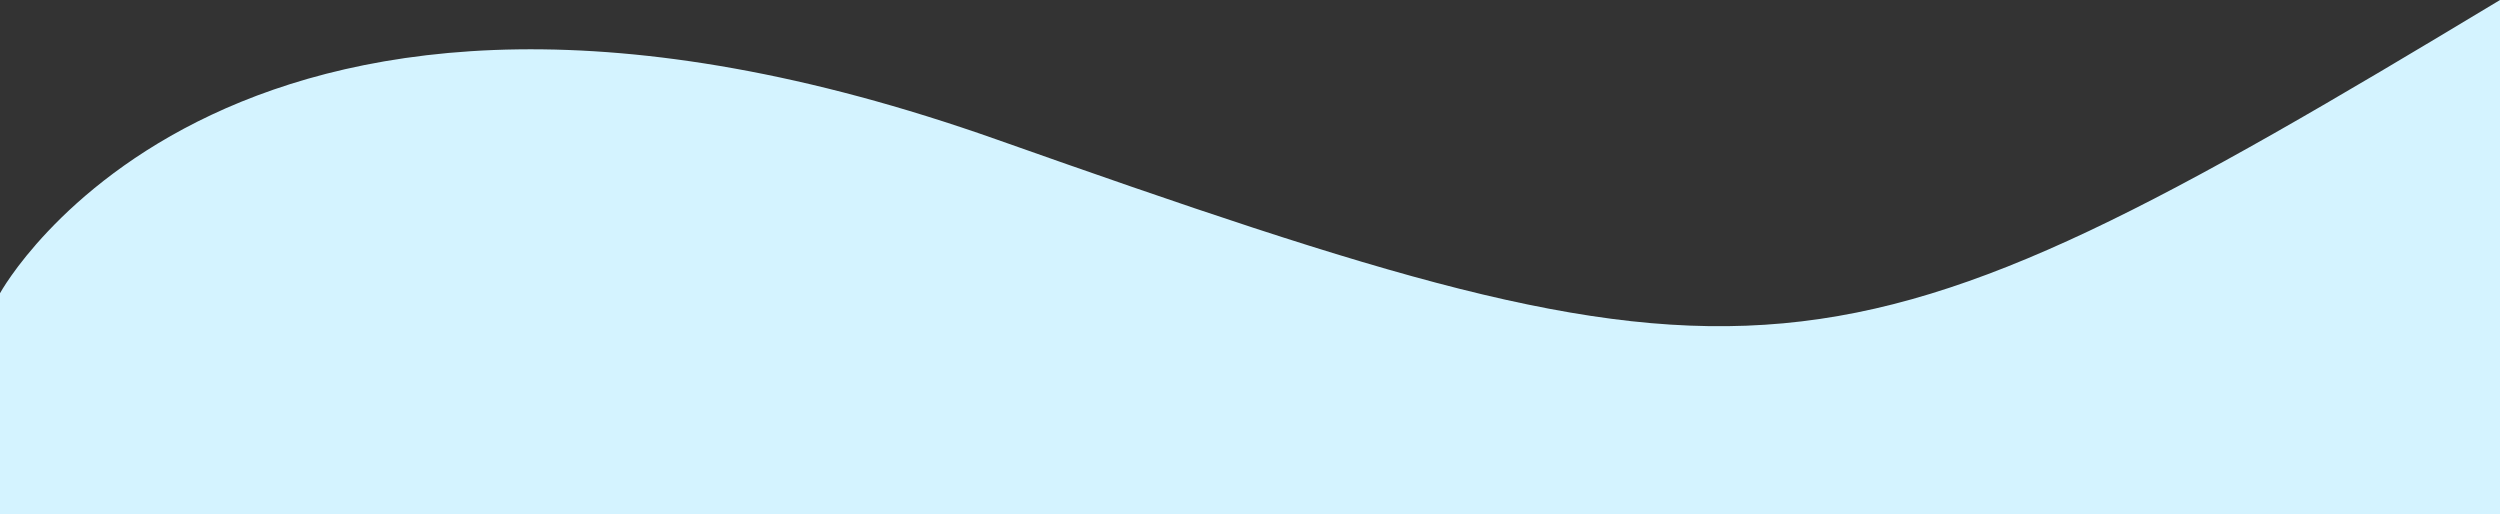
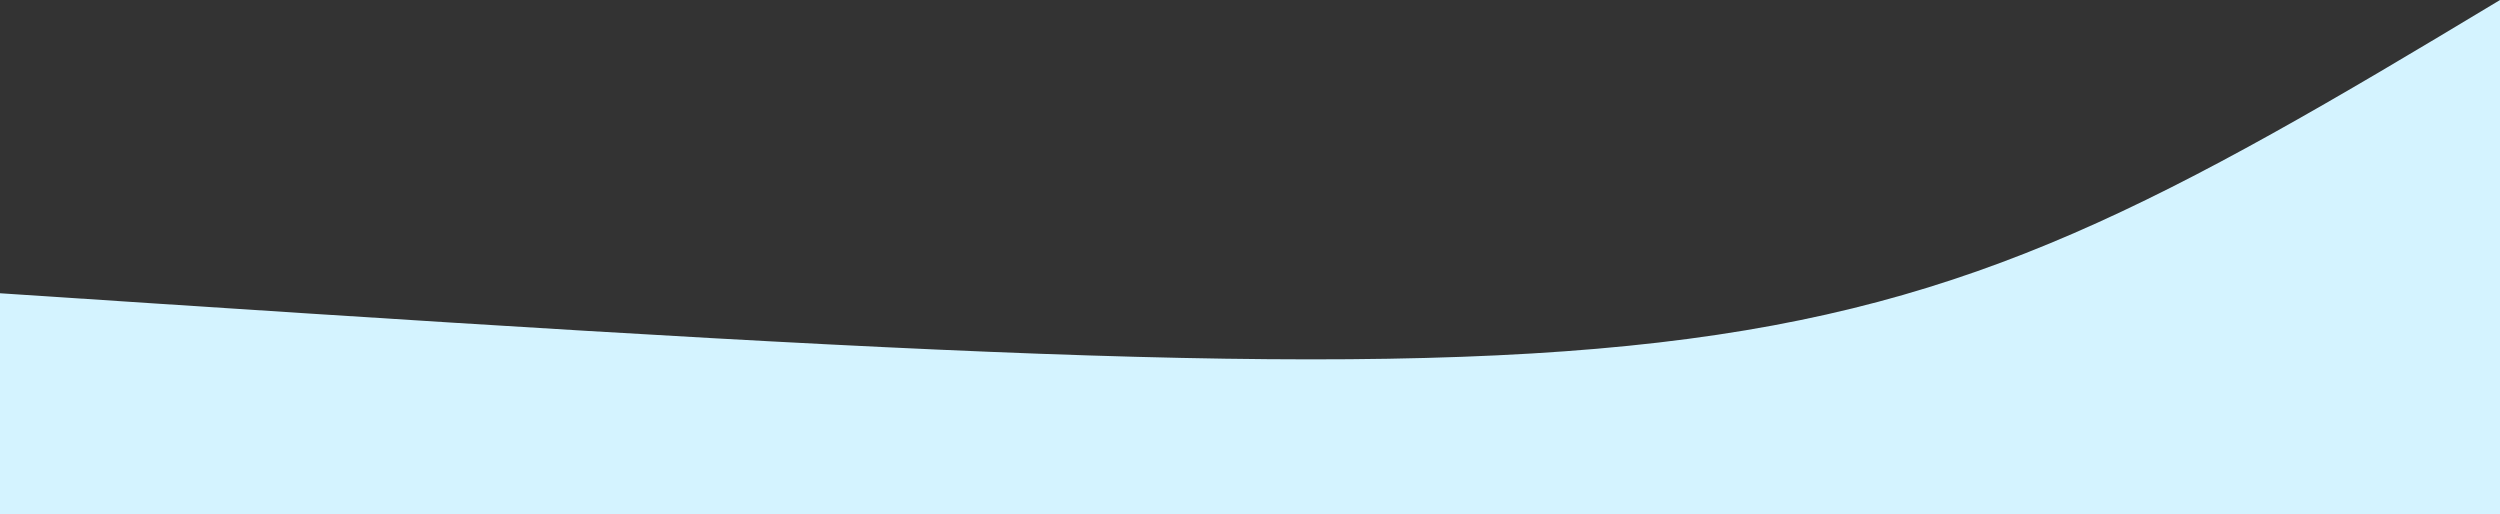
<svg xmlns="http://www.w3.org/2000/svg" width="1920" height="395" viewBox="0 0 1920 395" fill="none">
  <rect x="0" y="0" width="1920" height="395" fill="#333333" stroke="none" />
-   <path d="M0 225.22C0 225.22 177.53 -100.67 765.46 107.14C1353.38 314.95 1403.5 311.5 1920 0V394.93H0V225.22Z" fill="#D4F3FF" />
+   <path d="M0 225.22C1353.38 314.95 1403.5 311.5 1920 0V394.93H0V225.22Z" fill="#D4F3FF" />
</svg>